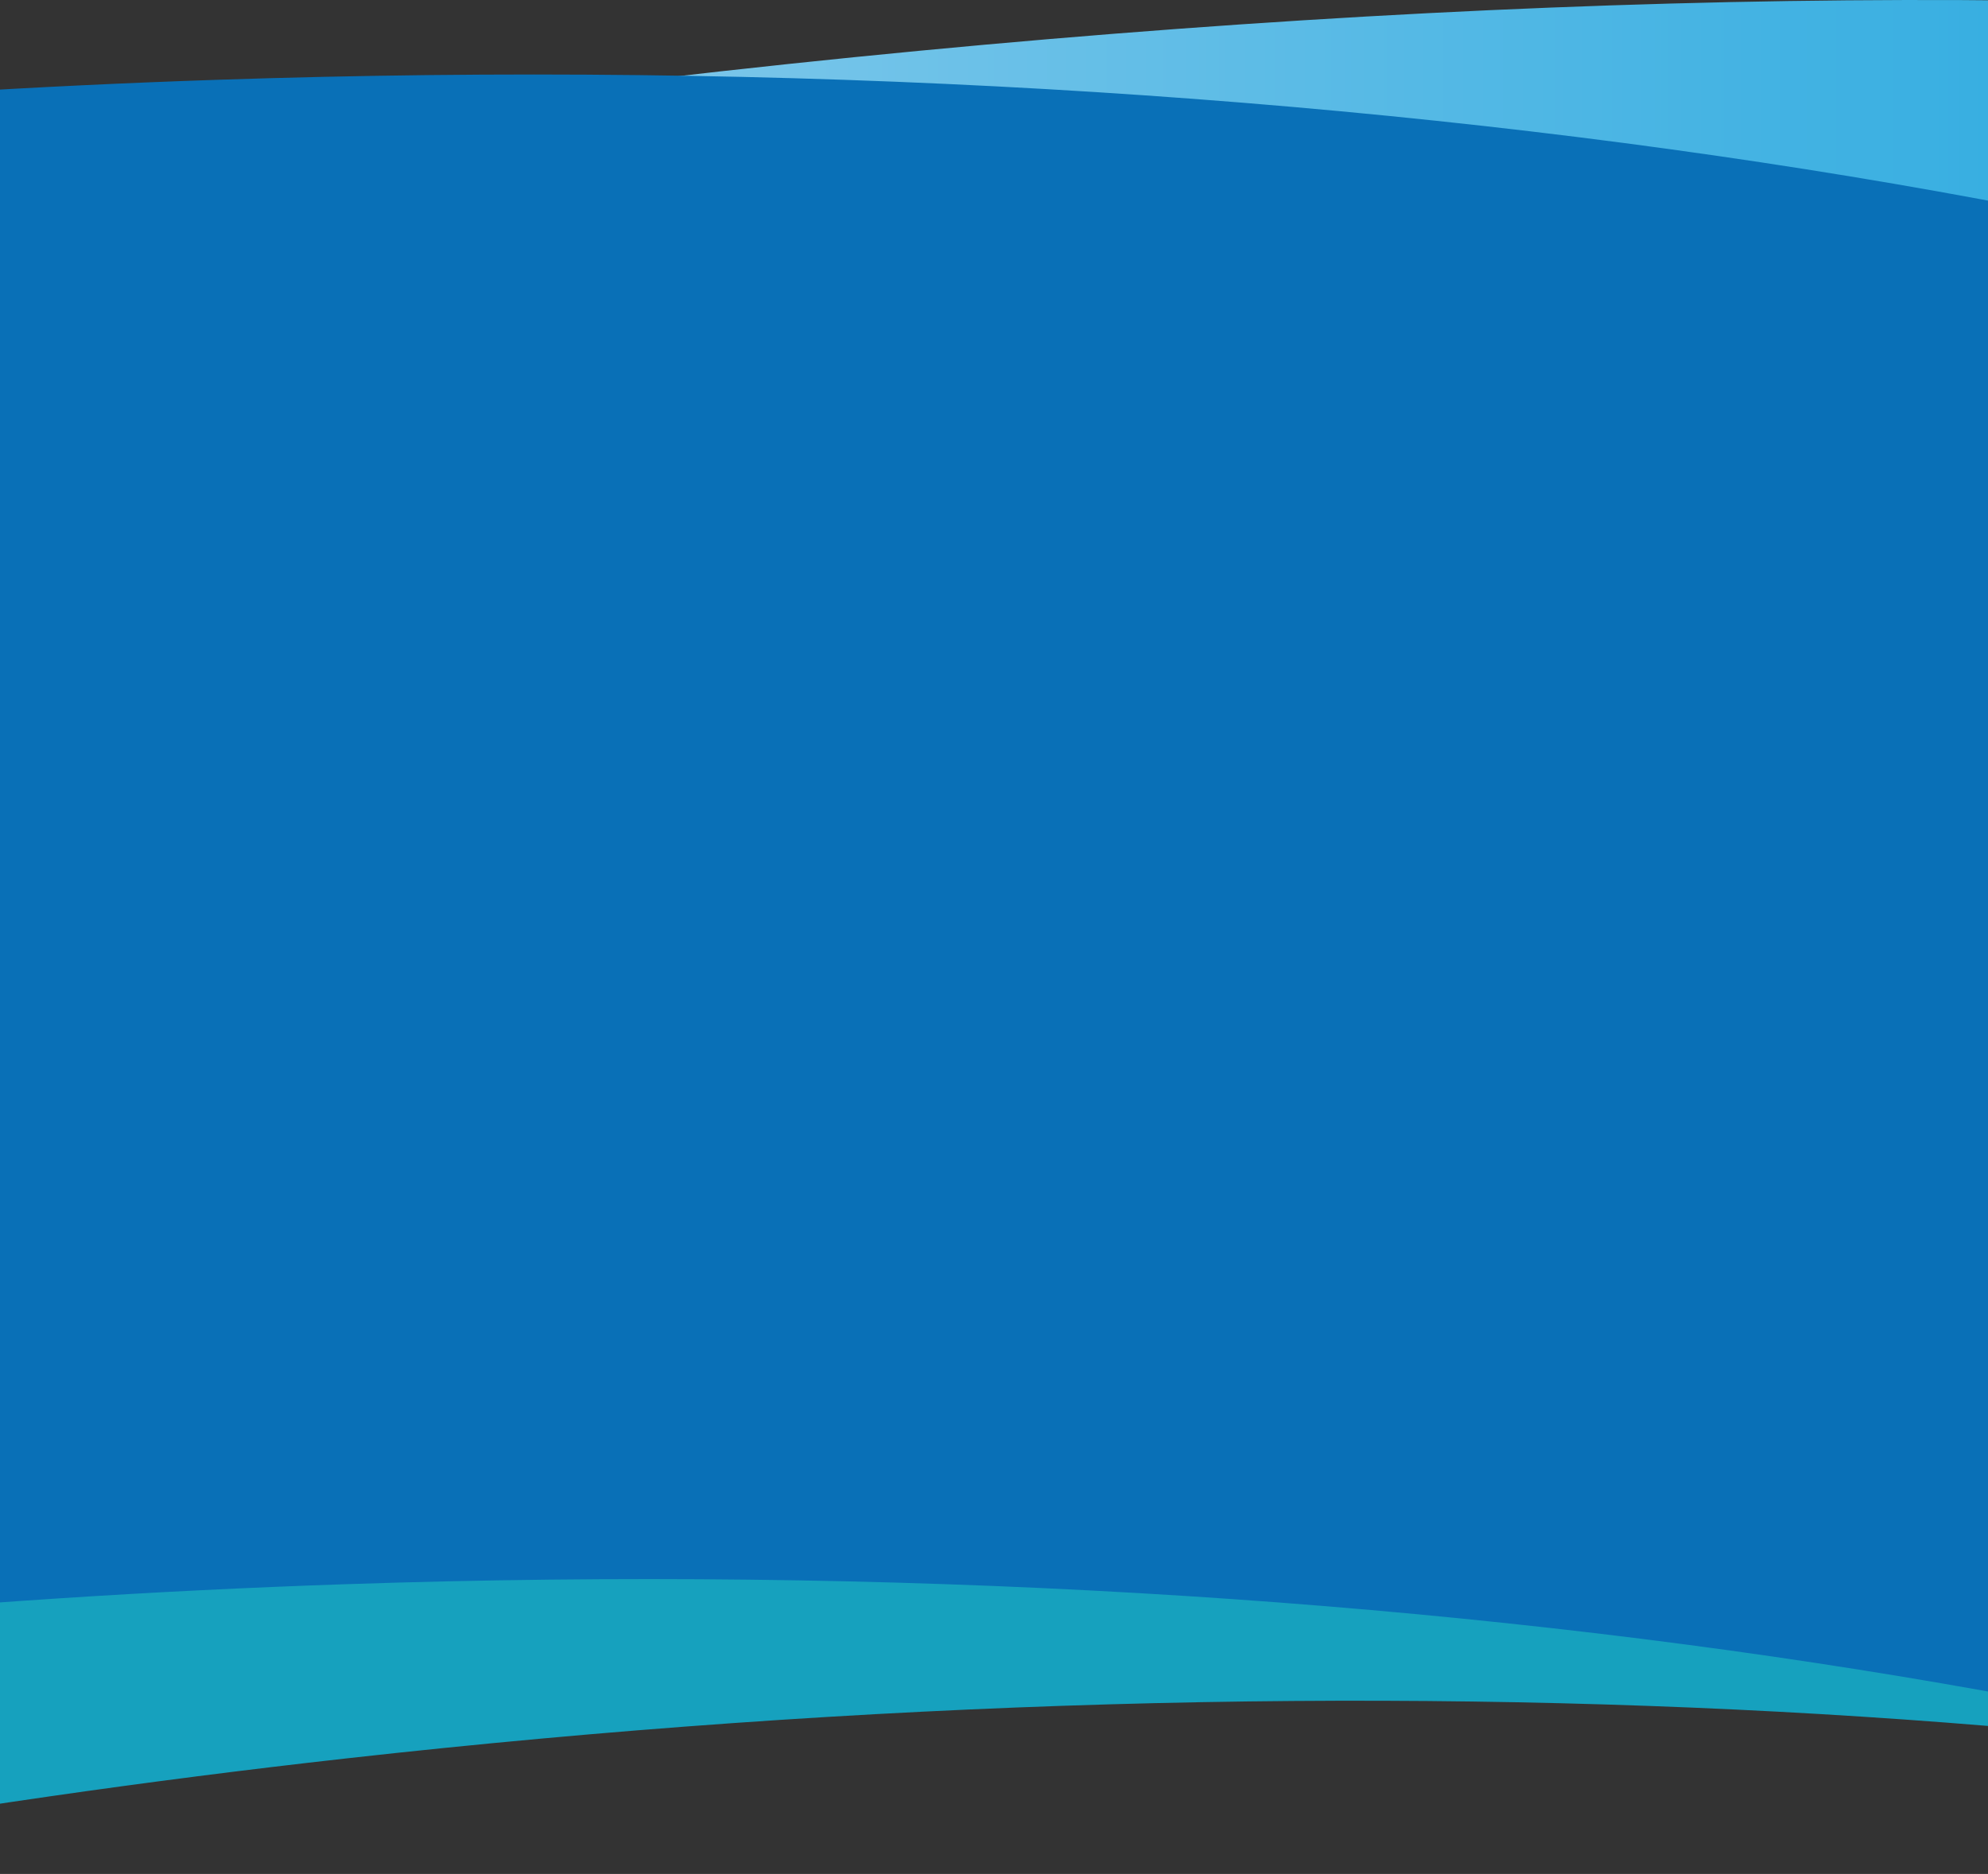
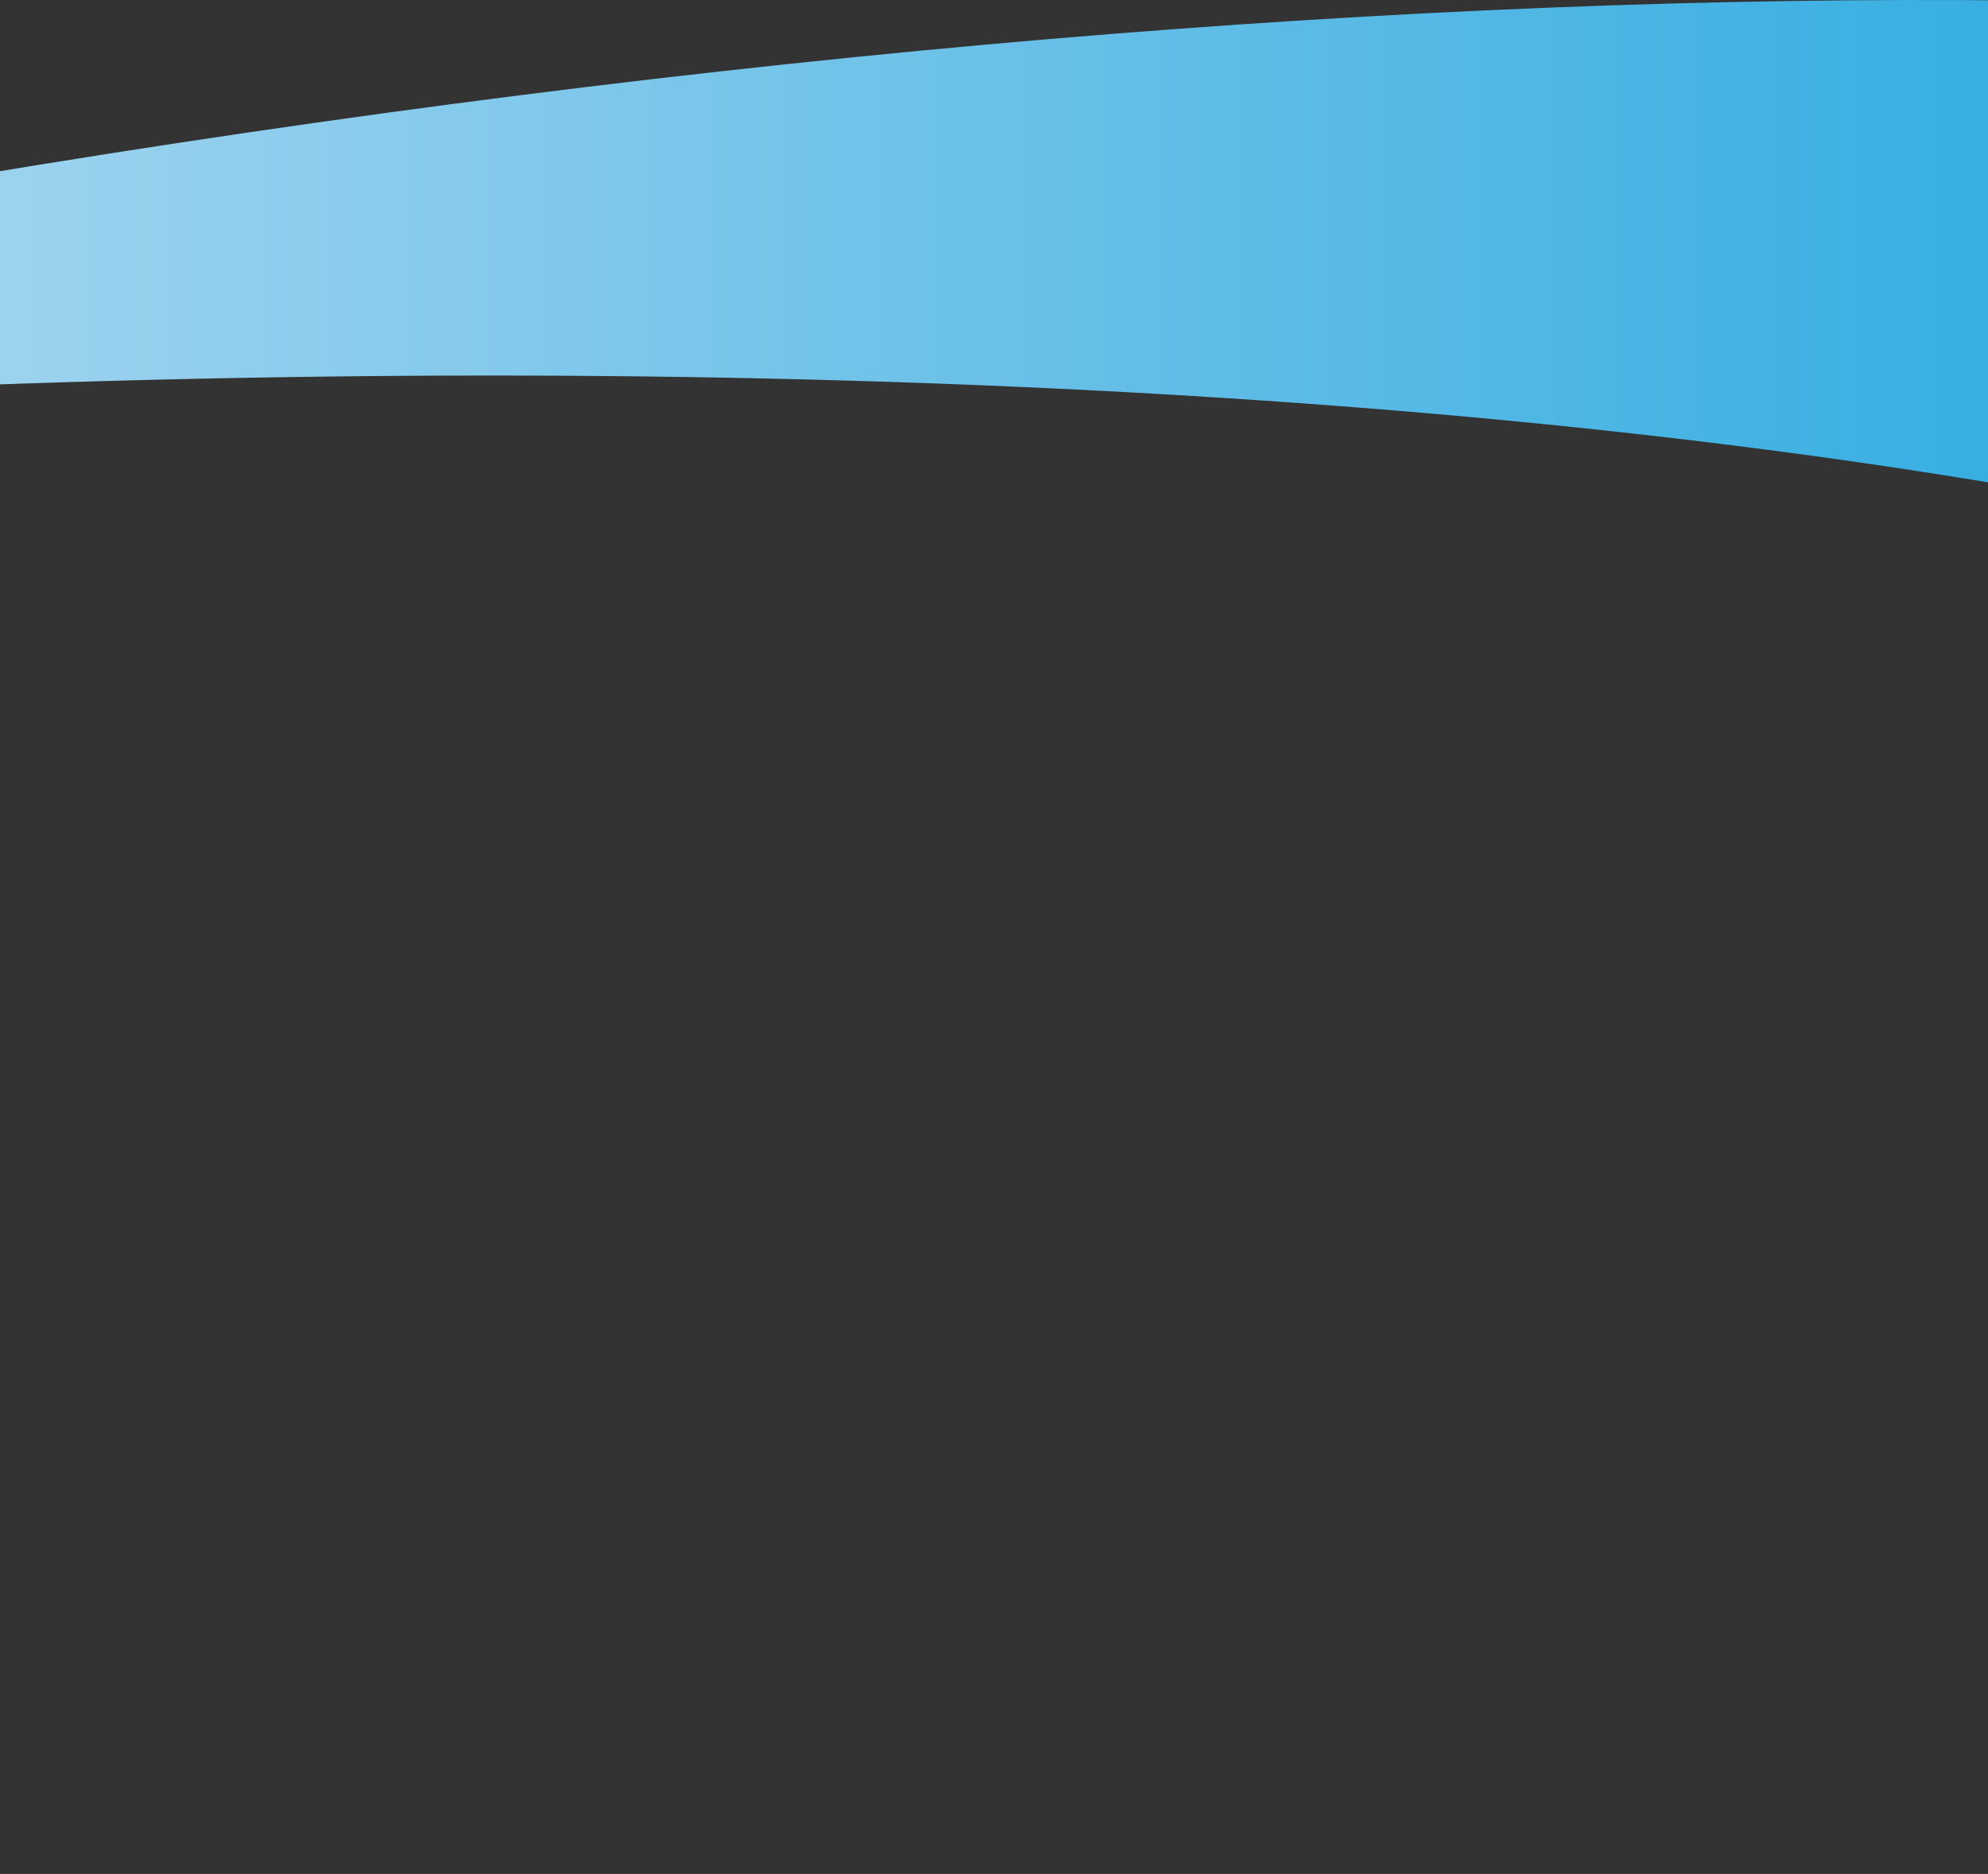
<svg xmlns="http://www.w3.org/2000/svg" viewBox="0 0 402 379" version="1.1" xml:space="preserve" style="fill-rule:evenodd;clip-rule:evenodd;stroke-linejoin:round;stroke-miterlimit:2;">
  <rect x="0" y="0" width="402" height="379" fill="#333333" stroke="none" />
  <g>
    <clipPath id="_clip1">
      <rect x="0" y="0" width="402" height="379" />
    </clipPath>
    <g clip-path="url(#_clip1)">
      <path d="M608.338,17.761C426.668,-17.059 133.092,-1.169 -179.157,69.742C-226.254,80.437 -263.073,90.848 -291.128,101.053C119.88,50.674 475.422,78.367 608.338,164.101L608.338,17.761Z" style="fill:url(#_Linear2);" />
-       <path d="M-350.282,458.307C-238.428,411.008 -92.444,373.832 69.992,355.634C280.776,332.021 474.64,345.364 608.339,385.486L608.339,100.288C475.605,47.816 259.916,27.618 22.819,54.179C-117.666,69.917 -245.845,99.851 -350.282,138.252L-350.282,458.307Z" style="fill:rgb(22,161,190);" />
-       <path d="M608.516,102.947C481.11,43.168 274.953,8.365 43.63,16.149C-103.475,21.099 -239.259,42.548 -350.28,75.051L-350.28,387.47C-232.531,350.434 -86.361,325.653 69.931,320.394C291.293,312.945 484.279,346.294 608.123,402.92C608.254,402.851 608.385,402.782 608.516,402.713L608.516,102.947Z" style="fill:rgb(9,112,183);" />
    </g>
  </g>
  <defs>
    <linearGradient id="_Linear2" x1="0" y1="0" x2="1" y2="0" gradientUnits="userSpaceOnUse" gradientTransform="matrix(1012.44,0,0,1012.44,-402.515,82.05)">
      <stop offset="0" style="stop-color:white;stop-opacity:1" />
      <stop offset="0.1" style="stop-color:rgb(246,251,254);stop-opacity:1" />
      <stop offset="0.3" style="stop-color:rgb(184,220,242);stop-opacity:1" />
      <stop offset="1" style="stop-color:rgb(0,155,218);stop-opacity:1" />
    </linearGradient>
  </defs>
</svg>